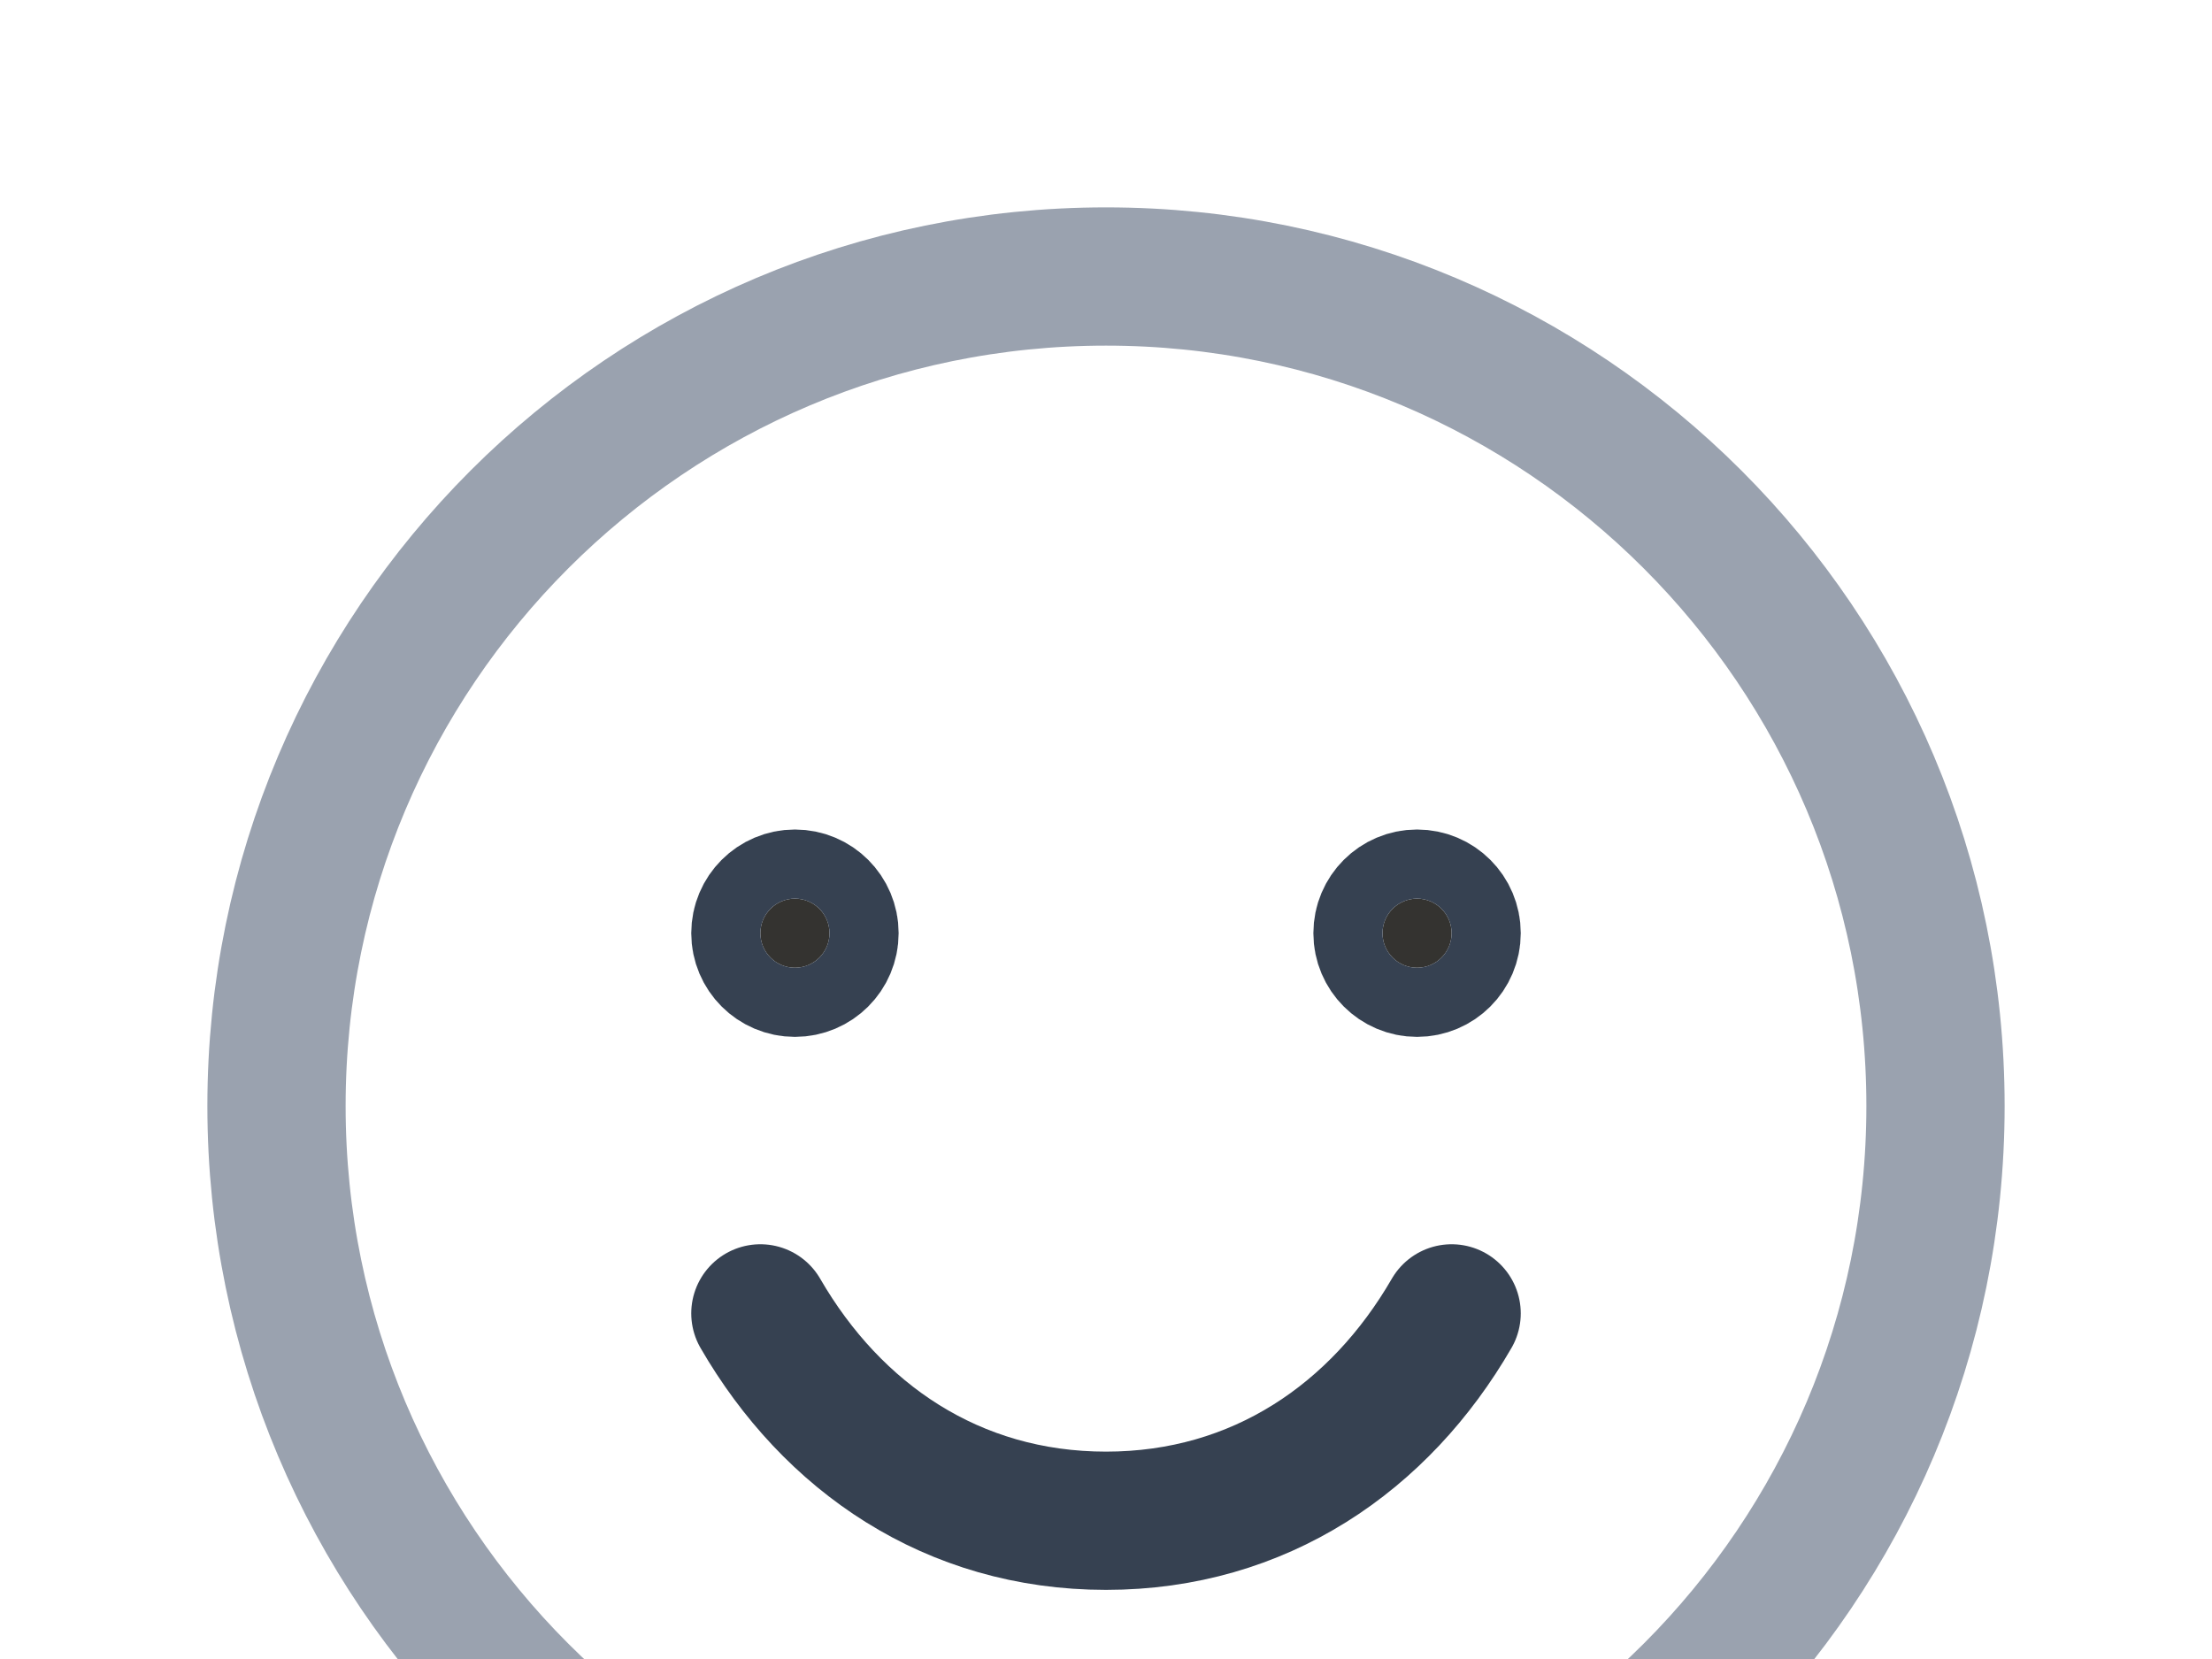
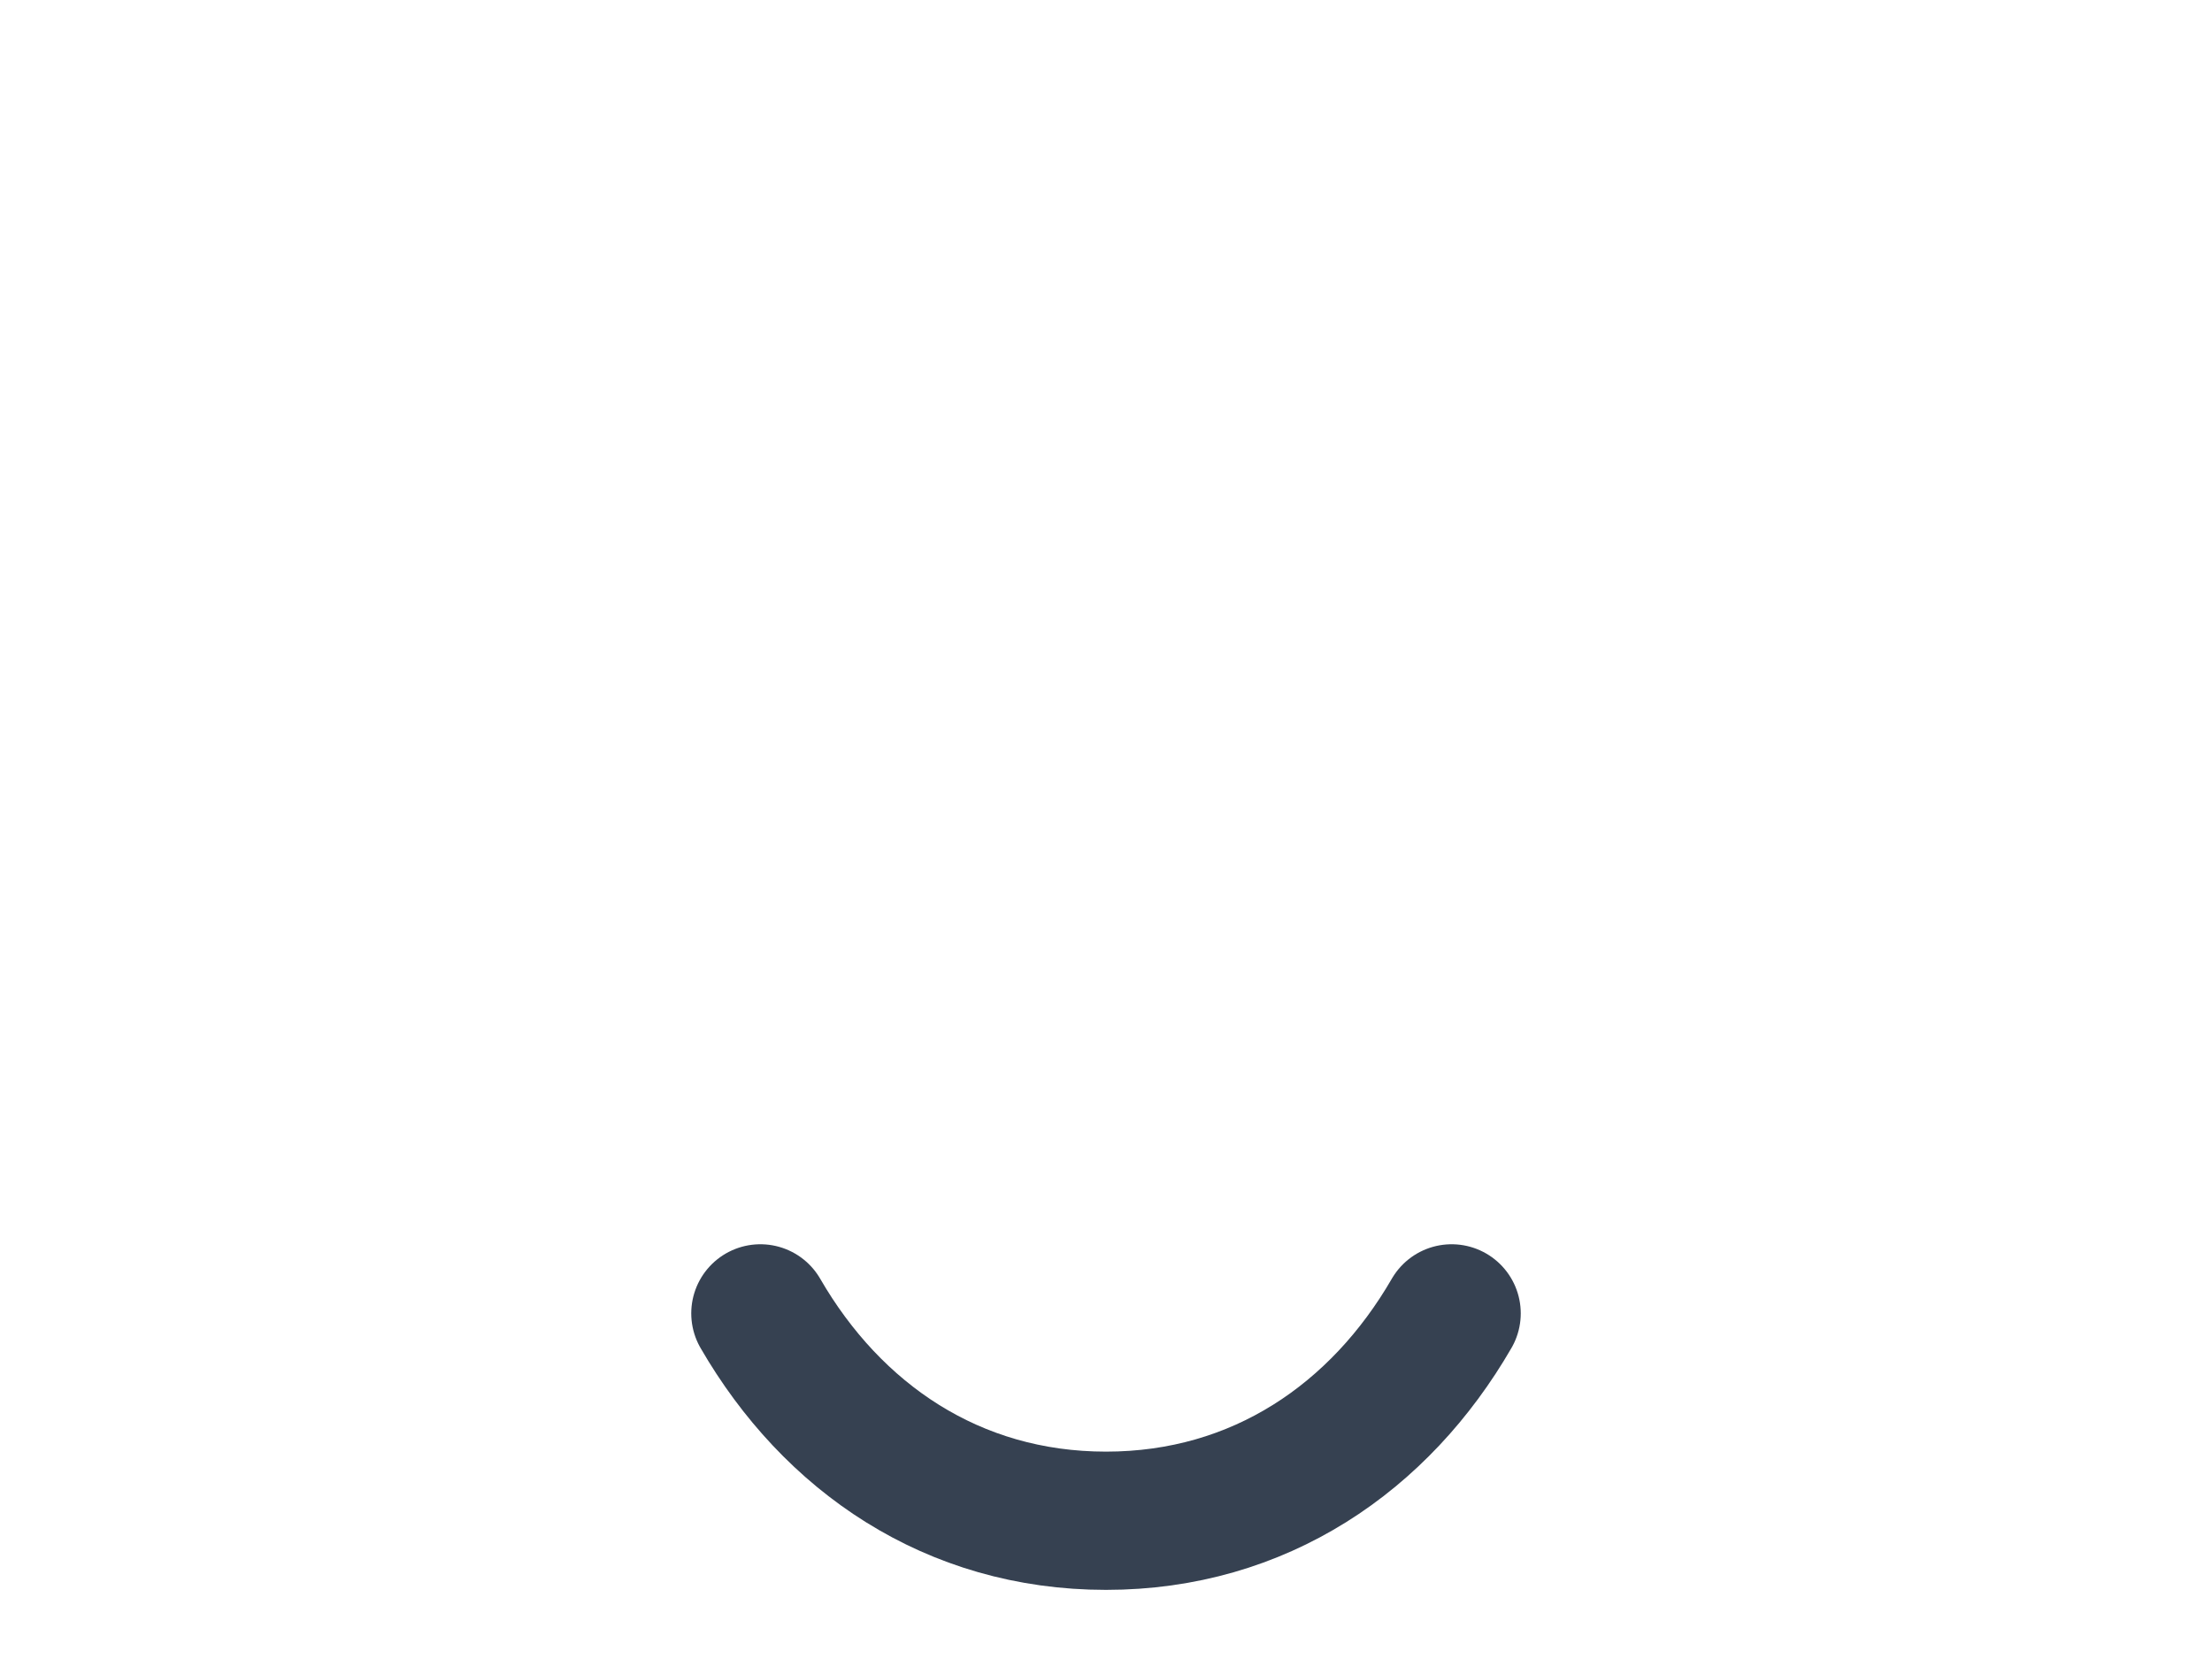
<svg xmlns="http://www.w3.org/2000/svg" width="24" height="18" viewBox="0 0 24 18" fill="none">
-   <path d="M12 21C16.971 21 21 16.971 21 12C21 7.029 16.971 3 12 3C7.029 3 3 7.029 3 12C3 16.971 7.029 21 12 21Z" stroke="#9AA2AF" stroke-width="1.5" stroke-linecap="round" stroke-linejoin="round" />
-   <path d="M8.625 9.75C8.832 9.75 9 9.918 9 10.125C9 10.332 8.832 10.5 8.625 10.5C8.418 10.5 8.25 10.332 8.25 10.125C8.25 9.918 8.418 9.75 8.625 9.75Z" fill="#343330" stroke="#364151" stroke-width="1.5" />
-   <path d="M15.375 9.75C15.582 9.75 15.75 9.918 15.75 10.125C15.75 10.332 15.582 10.5 15.375 10.5C15.168 10.5 15 10.332 15 10.125C15 9.918 15.168 9.75 15.375 9.75Z" fill="#343330" stroke="#364151" stroke-width="1.5" />
  <path d="M15.75 14.25C14.972 15.595 13.666 16.5 12 16.5C10.334 16.5 9.028 15.595 8.25 14.25" stroke="#364151" stroke-width="1.5" stroke-linecap="round" stroke-linejoin="round" />
</svg>